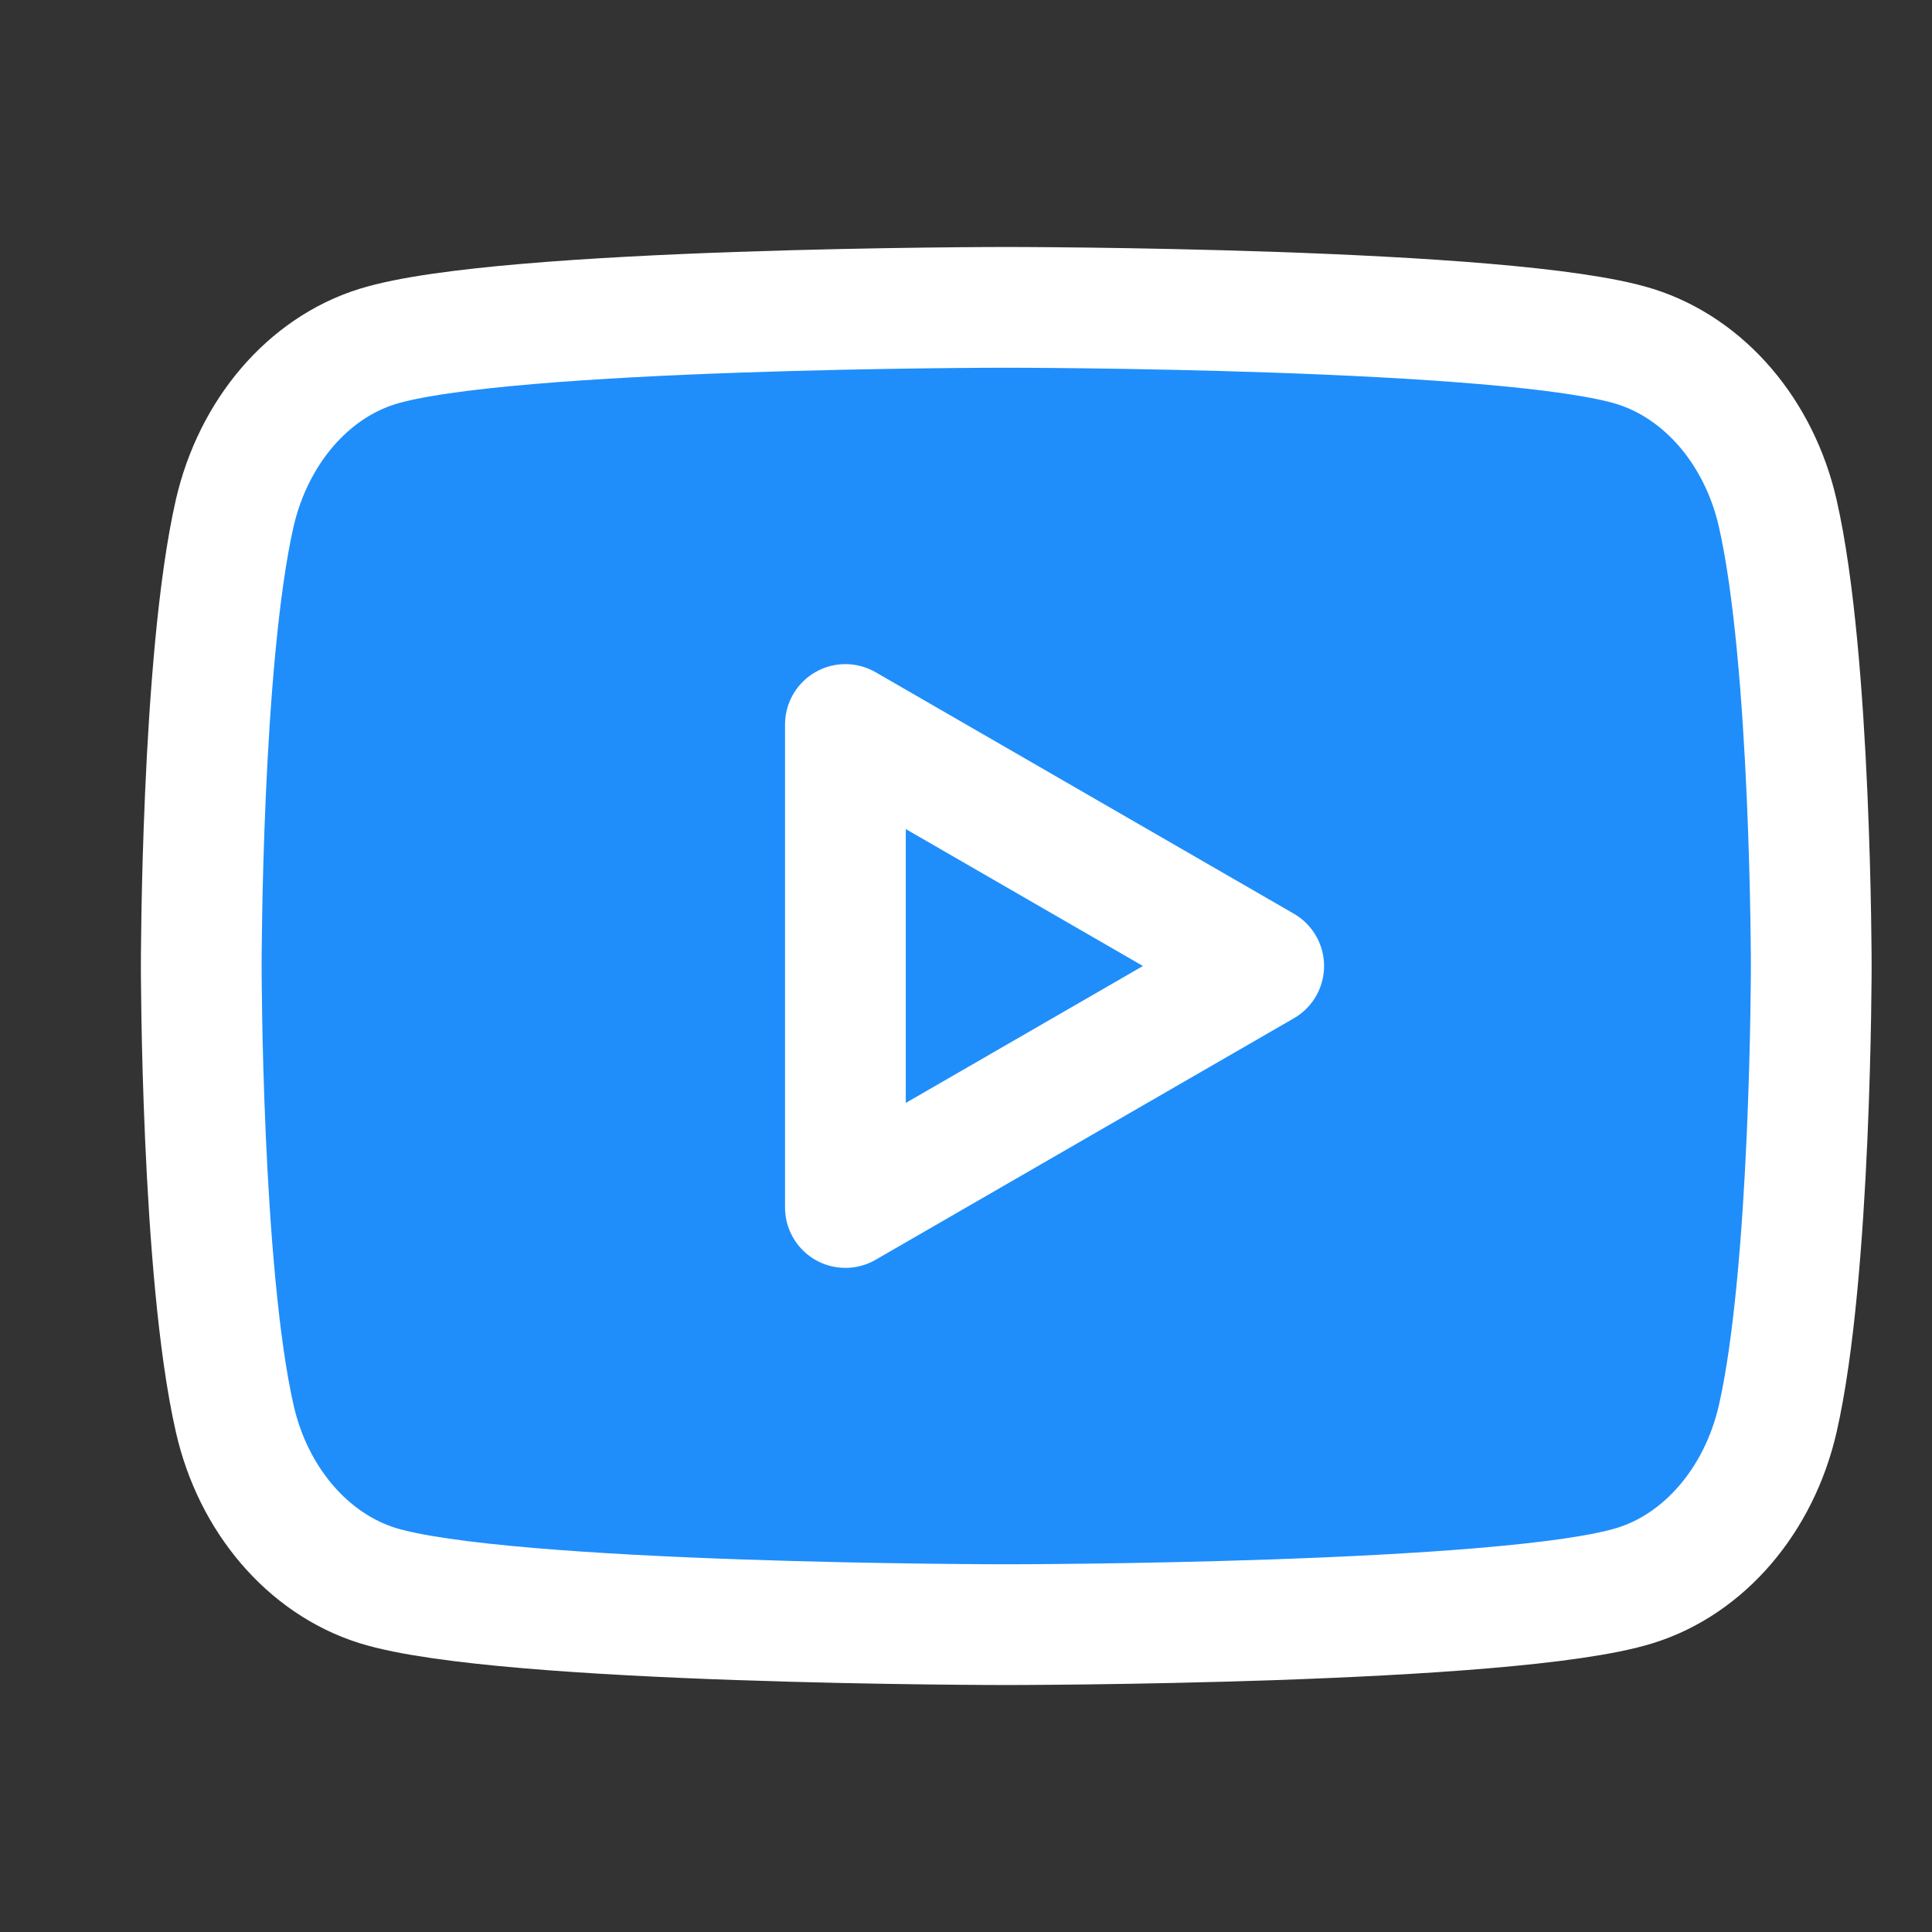
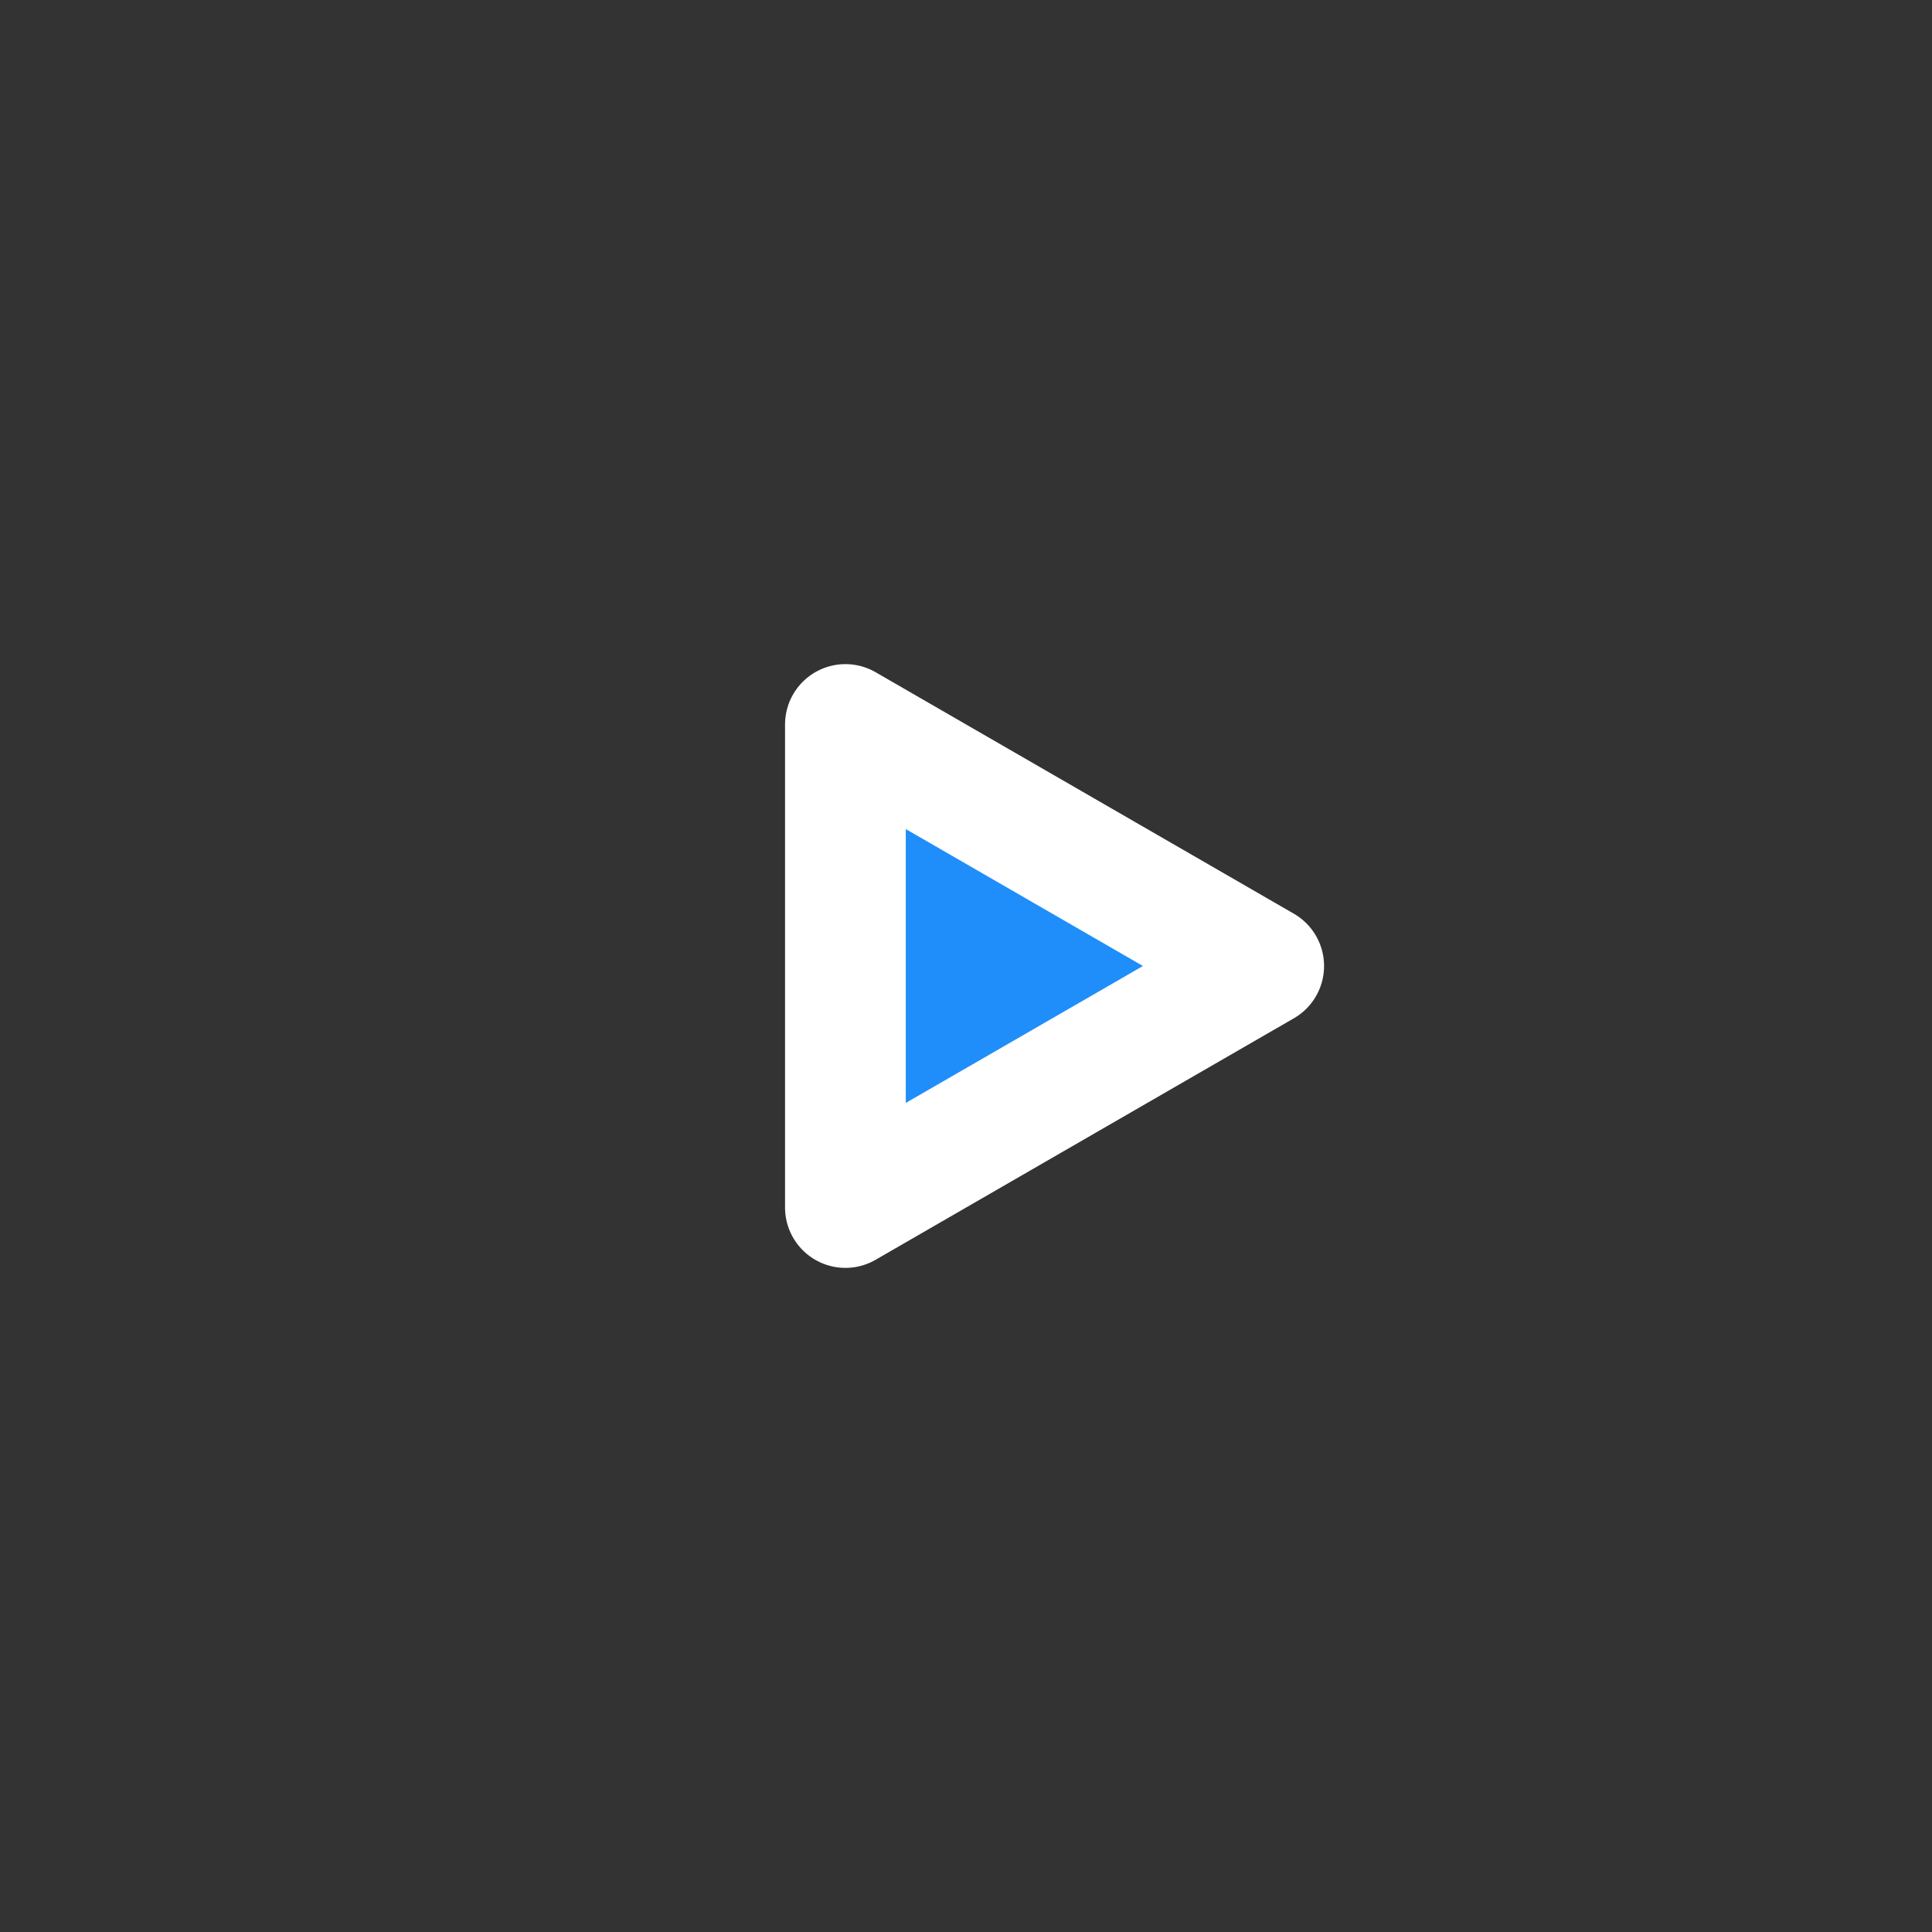
<svg xmlns="http://www.w3.org/2000/svg" width="24" height="24" viewBox="0 0 24 24" fill="none">
  <rect x="0" y="0" width="24" height="24" fill="#333333" stroke="none" />
-   <path fill-rule="evenodd" clip-rule="evenodd" d="M22.083 6.373C21.853 5.369 21.176 4.577 20.313 4.305C18.755 3.818 12.5 3.818 12.5 3.818C12.5 3.818 6.248 3.818 4.686 4.305C3.826 4.573 3.149 5.365 2.916 6.373C2.5 8.195 2.5 12 2.5 12C2.5 12 2.5 15.805 2.917 17.627C3.146 18.631 3.824 19.423 4.686 19.695C6.248 20.182 12.5 20.182 12.5 20.182C12.5 20.182 18.755 20.182 20.314 19.695C21.173 19.427 21.851 18.635 22.083 17.627C22.5 15.805 22.5 12 22.5 12C22.5 12 22.5 8.195 22.083 6.373Z" fill="#1F8EFB" stroke="white" stroke-width="1.5" stroke-linecap="round" stroke-linejoin="round" />
  <path fill-rule="evenodd" clip-rule="evenodd" d="M10.502 15L15.698 12L10.502 9V15Z" fill="#1F8EFB" stroke="white" stroke-width="1.5" stroke-linecap="round" stroke-linejoin="round" />
</svg>